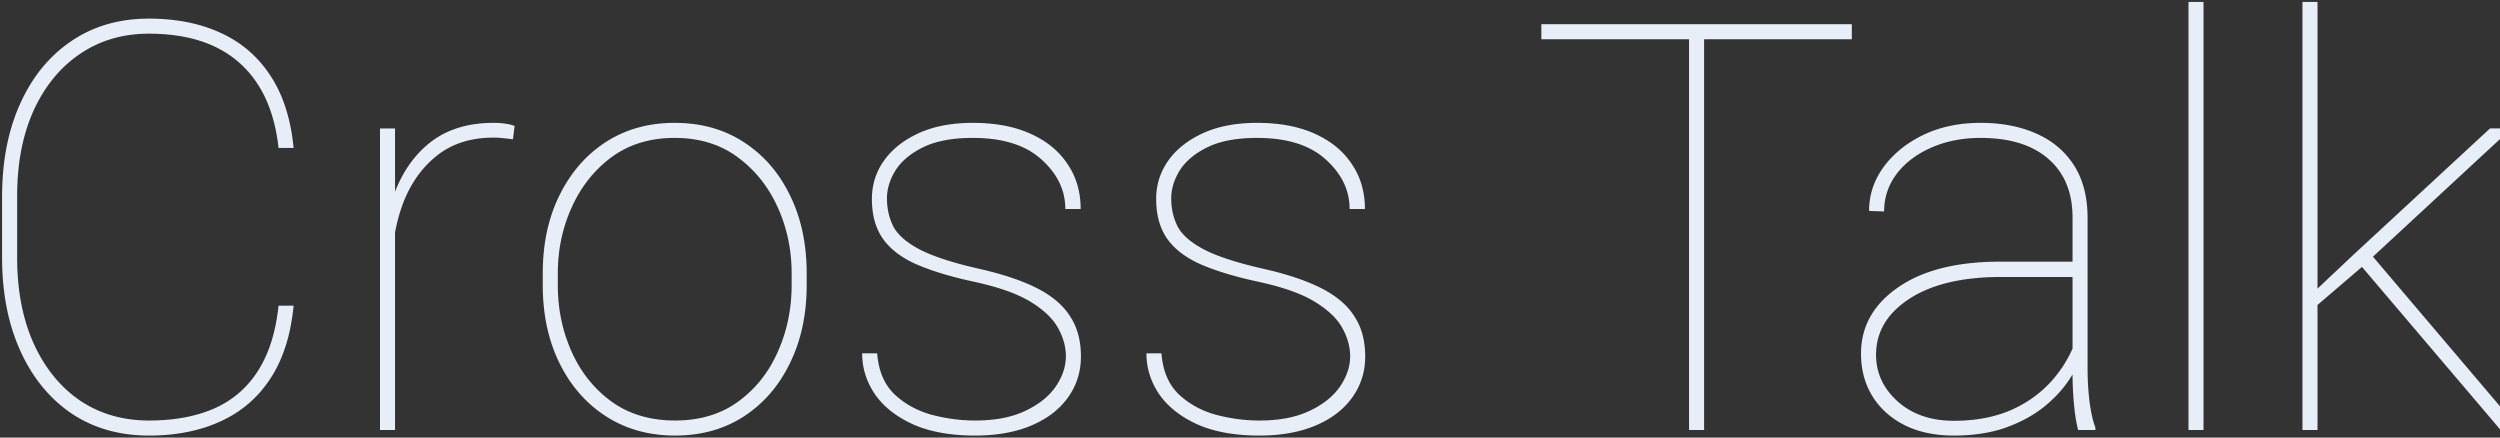
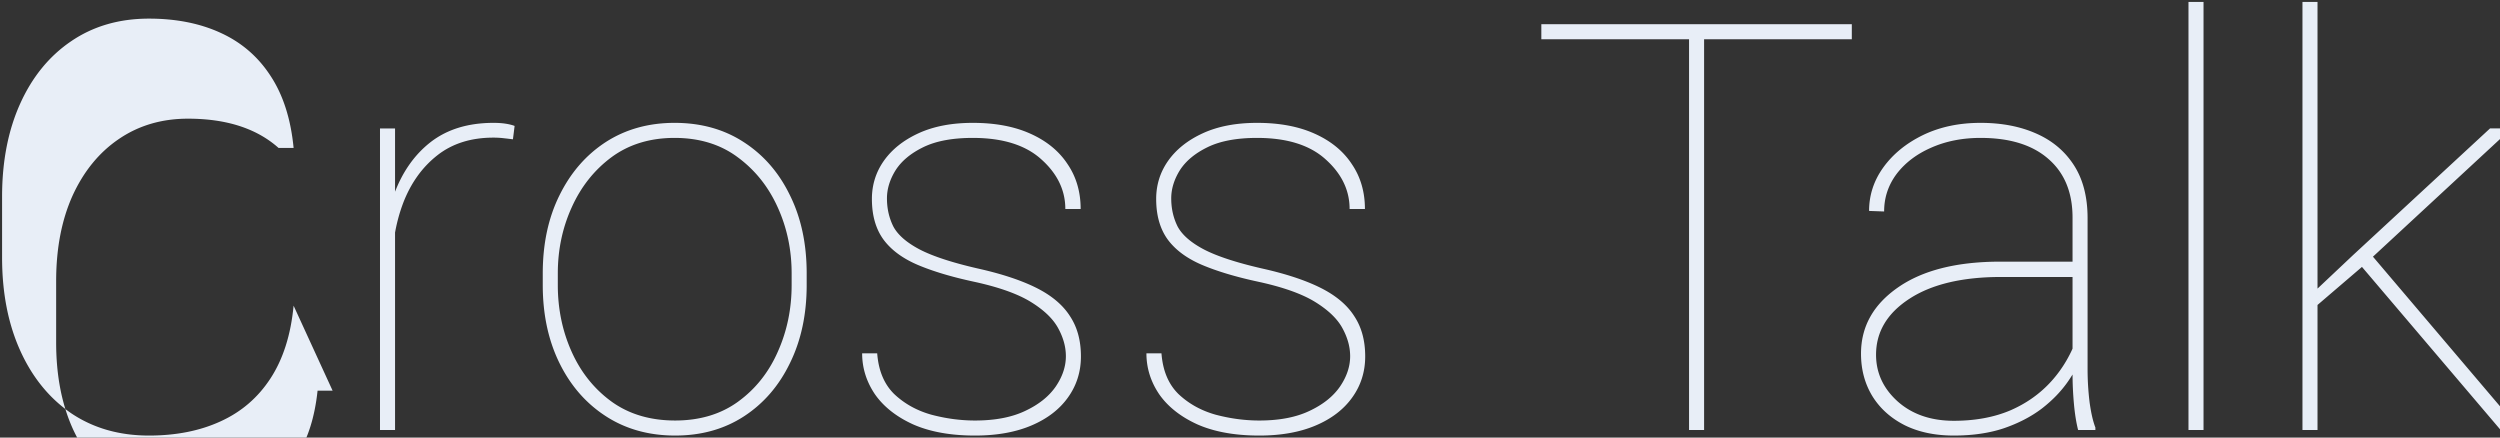
<svg xmlns="http://www.w3.org/2000/svg" width="657" height="115" fill="none" viewBox="0 0 657 115">
  <rect x="0" y="0" width="657" height="115" fill="#333333" stroke="none" />
-   <path fill="#E8EEF7" d="M609.043 113h-3.955V.5h3.955V113Zm11.499-42.7-12.231 10.473-1.465-2.856 11.499-10.84 36.035-33.325h5.64L620.542 70.3Zm-1.245-1.831 2.563-3.076L662.29 113h-5.127l-37.866-44.531ZM579.087 113h-3.955V.5h3.955V113Zm-34.424-55.81c0-6.592-2.1-11.72-6.299-15.381-4.199-3.711-10.156-5.567-17.871-5.567-4.785 0-9.106.855-12.964 2.564-3.808 1.66-6.836 3.955-9.082 6.884-2.197 2.93-3.296 6.226-3.296 9.888l-3.955-.146c0-4.15 1.245-7.96 3.736-11.426 2.539-3.516 6.006-6.348 10.4-8.496 4.443-2.149 9.497-3.223 15.161-3.223 5.518 0 10.376.928 14.575 2.783 4.248 1.856 7.569 4.639 9.961 8.35 2.393 3.71 3.589 8.35 3.589 13.916v39.697c0 2.832.171 5.689.513 8.57.39 2.88.903 5.126 1.538 6.738V113h-4.541c-.488-1.904-.855-4.199-1.099-6.885a89.825 89.825 0 0 1-.366-7.983V57.189Zm1.904 15.6h-20.654c-10.205 0-18.237 1.904-24.097 5.713-5.859 3.808-8.789 8.716-8.789 14.722 0 4.785 1.905 8.886 5.713 12.304 3.809 3.369 8.716 5.054 14.722 5.054 5.566 0 10.498-.903 14.795-2.71 4.297-1.855 7.934-4.443 10.913-7.764 2.978-3.32 5.249-7.25 6.811-11.792l1.758 3.663c-.927 2.734-2.319 5.444-4.175 8.129-1.806 2.637-4.126 5.054-6.958 7.251-2.832 2.149-6.176 3.882-10.034 5.201-3.808 1.269-8.178 1.904-13.11 1.904-4.932 0-9.229-.903-12.891-2.71-3.662-1.856-6.494-4.395-8.496-7.617-2.002-3.272-3.003-7.007-3.003-11.206 0-7.08 3.223-12.867 9.668-17.359 6.494-4.54 15.479-6.811 26.953-6.811h20.728l.146 4.028ZM447.837 113h-3.955V6.36h3.955V113Zm38.818-102.686h-81.592V6.36h81.592v3.956ZM354.819 93.59c0-2.392-.659-4.809-1.977-7.25-1.319-2.49-3.711-4.81-7.178-6.958-3.467-2.149-8.472-3.93-15.015-5.347-5.908-1.27-10.864-2.759-14.868-4.468-3.955-1.709-6.933-3.93-8.935-6.665-2.002-2.783-3.003-6.323-3.003-10.62 0-3.71 1.05-7.055 3.149-10.034 2.149-3.027 5.2-5.444 9.155-7.25 3.956-1.808 8.692-2.71 14.209-2.71 5.909 0 10.962.951 15.162 2.856 4.248 1.904 7.495 4.565 9.741 7.983 2.295 3.37 3.442 7.3 3.442 11.792h-4.028c0-4.932-2.1-9.277-6.299-13.037-4.15-3.76-10.156-5.64-18.018-5.64-5.322 0-9.643.806-12.963 2.417-3.321 1.611-5.762 3.638-7.325 6.08-1.513 2.44-2.27 4.907-2.27 7.397 0 2.685.561 5.151 1.684 7.397 1.172 2.197 3.467 4.2 6.885 6.006 3.467 1.807 8.618 3.491 15.454 5.054 6.299 1.416 11.426 3.125 15.381 5.127s6.86 4.468 8.716 7.397c1.904 2.881 2.856 6.397 2.856 10.547 0 4.053-1.147 7.666-3.442 10.84-2.246 3.125-5.444 5.566-9.595 7.324-4.15 1.758-9.082 2.637-14.795 2.637-6.396 0-11.816-.977-16.259-2.93-4.395-2.002-7.74-4.639-10.035-7.91-2.246-3.32-3.369-6.91-3.369-10.767h3.955c.342 4.541 1.831 8.106 4.468 10.694 2.686 2.539 5.933 4.345 9.741 5.42 3.858 1.025 7.691 1.538 11.499 1.538 5.225 0 9.595-.83 13.111-2.49 3.564-1.661 6.25-3.785 8.056-6.373 1.807-2.636 2.71-5.322 2.71-8.056Zm-74.707 0c0-2.392-.659-4.809-1.977-7.25-1.319-2.49-3.711-4.81-7.178-6.958-3.467-2.149-8.472-3.93-15.015-5.347-5.908-1.27-10.864-2.759-14.868-4.468-3.955-1.709-6.933-3.93-8.935-6.665-2.002-2.783-3.003-6.323-3.003-10.62 0-3.71 1.05-7.055 3.149-10.034 2.149-3.027 5.2-5.444 9.155-7.25 3.956-1.808 8.692-2.71 14.209-2.71 5.909 0 10.962.951 15.162 2.856 4.248 1.904 7.495 4.565 9.741 7.983 2.295 3.37 3.442 7.3 3.442 11.792h-4.028c0-4.932-2.1-9.277-6.299-13.037-4.15-3.76-10.156-5.64-18.018-5.64-5.322 0-9.643.806-12.963 2.417-3.321 1.611-5.762 3.638-7.325 6.08-1.513 2.44-2.27 4.907-2.27 7.397 0 2.685.561 5.151 1.684 7.397 1.172 2.197 3.467 4.2 6.885 6.006 3.467 1.807 8.618 3.491 15.454 5.054 6.299 1.416 11.426 3.125 15.381 5.127s6.86 4.468 8.716 7.397c1.904 2.881 2.856 6.397 2.856 10.547 0 4.053-1.147 7.666-3.442 10.84-2.246 3.125-5.444 5.566-9.595 7.324-4.15 1.758-9.082 2.637-14.795 2.637-6.396 0-11.816-.977-16.259-2.93-4.395-2.002-7.74-4.639-10.035-7.91-2.246-3.32-3.369-6.91-3.369-10.767h3.955c.342 4.541 1.831 8.106 4.468 10.694 2.686 2.539 5.933 4.345 9.741 5.42 3.858 1.025 7.691 1.538 11.499 1.538 5.225 0 9.595-.83 13.111-2.49 3.564-1.661 6.25-3.785 8.056-6.373 1.807-2.636 2.71-5.322 2.71-8.056ZM142.637 71.838c0-7.764 1.465-14.6 4.394-20.508 2.93-5.957 6.983-10.62 12.158-13.99 5.225-3.368 11.255-5.053 18.091-5.053 6.934 0 12.989 1.685 18.164 5.054 5.225 3.369 9.278 8.032 12.159 13.99 2.929 5.907 4.394 12.743 4.394 20.507v3.076c0 7.715-1.465 14.55-4.394 20.508-2.881 5.957-6.91 10.62-12.085 13.989-5.176 3.369-11.206 5.054-18.091 5.054-6.885 0-12.94-1.685-18.164-5.054-5.225-3.369-9.302-8.032-12.232-13.99-2.929-5.956-4.394-12.792-4.394-20.507v-3.076Zm3.955 3.076c0 6.299 1.22 12.158 3.662 17.578 2.441 5.42 5.957 9.79 10.547 13.111 4.59 3.271 10.132 4.907 16.626 4.907 6.445 0 11.938-1.636 16.479-4.907 4.59-3.321 8.081-7.69 10.474-13.11 2.441-5.42 3.662-11.28 3.662-17.579v-3.076c0-6.201-1.221-11.987-3.662-17.358-2.442-5.42-5.957-9.815-10.547-13.184-4.541-3.37-10.059-5.054-16.553-5.054-6.445 0-11.963 1.685-16.552 5.054-4.541 3.369-8.033 7.764-10.474 13.184-2.442 5.37-3.662 11.157-3.662 17.358v3.076ZM103.818 113h-3.955V33.752h3.955V113ZM134.8 36.608c-.781-.097-1.612-.195-2.49-.293a22.615 22.615 0 0 0-2.637-.146c-5.908 0-10.84 1.562-14.795 4.687s-6.934 7.3-8.936 12.525c-1.953 5.176-2.929 10.888-2.929 17.138l-2.637.22c0-7.422 1.074-14.013 3.223-19.775 2.148-5.81 5.371-10.376 9.668-13.696 4.345-3.32 9.814-4.98 16.406-4.98 1.221 0 2.295.072 3.223.219.927.146 1.708.342 2.343.586l-.439 3.515ZM77.158 80.334C76.426 88 74.4 94.372 71.08 99.45c-3.271 5.029-7.641 8.789-13.11 11.279-5.42 2.491-11.695 3.736-18.824 3.736-7.812 0-14.624-1.953-20.434-5.86-5.762-3.955-10.23-9.448-13.403-16.479C2.134 85.095.547 76.94.547 67.663V51.696c0-9.277 1.587-17.431 4.76-24.463 3.174-7.03 7.642-12.5 13.404-16.406 5.81-3.955 12.622-5.932 20.434-5.932 7.13 0 13.404 1.245 18.824 3.735 5.468 2.49 9.839 6.25 13.11 11.28 3.32 5.029 5.347 11.352 6.08 18.969h-3.956C72.13 29.113 68.711 21.667 62.95 16.54c-5.761-5.127-13.696-7.69-23.803-7.69-6.885 0-12.94 1.782-18.165 5.346-5.175 3.516-9.228 8.472-12.158 14.868-2.88 6.397-4.321 13.892-4.321 22.486v16.113c0 8.594 1.44 16.113 4.321 22.559 2.93 6.445 6.983 11.45 12.158 15.014 5.225 3.516 11.28 5.274 18.164 5.274 6.592 0 12.305-1.05 17.14-3.15 4.833-2.148 8.666-5.444 11.498-9.887 2.881-4.492 4.688-10.205 5.42-17.139h3.955Z" />
+   <path fill="#E8EEF7" d="M609.043 113h-3.955V.5h3.955V113Zm11.499-42.7-12.231 10.473-1.465-2.856 11.499-10.84 36.035-33.325h5.64L620.542 70.3Zm-1.245-1.831 2.563-3.076L662.29 113h-5.127l-37.866-44.531ZM579.087 113h-3.955V.5h3.955V113Zm-34.424-55.81c0-6.592-2.1-11.72-6.299-15.381-4.199-3.711-10.156-5.567-17.871-5.567-4.785 0-9.106.855-12.964 2.564-3.808 1.66-6.836 3.955-9.082 6.884-2.197 2.93-3.296 6.226-3.296 9.888l-3.955-.146c0-4.15 1.245-7.96 3.736-11.426 2.539-3.516 6.006-6.348 10.4-8.496 4.443-2.149 9.497-3.223 15.161-3.223 5.518 0 10.376.928 14.575 2.783 4.248 1.856 7.569 4.639 9.961 8.35 2.393 3.71 3.589 8.35 3.589 13.916v39.697c0 2.832.171 5.689.513 8.57.39 2.88.903 5.126 1.538 6.738V113h-4.541c-.488-1.904-.855-4.199-1.099-6.885a89.825 89.825 0 0 1-.366-7.983V57.189Zm1.904 15.6h-20.654c-10.205 0-18.237 1.904-24.097 5.713-5.859 3.808-8.789 8.716-8.789 14.722 0 4.785 1.905 8.886 5.713 12.304 3.809 3.369 8.716 5.054 14.722 5.054 5.566 0 10.498-.903 14.795-2.71 4.297-1.855 7.934-4.443 10.913-7.764 2.978-3.32 5.249-7.25 6.811-11.792l1.758 3.663c-.927 2.734-2.319 5.444-4.175 8.129-1.806 2.637-4.126 5.054-6.958 7.251-2.832 2.149-6.176 3.882-10.034 5.201-3.808 1.269-8.178 1.904-13.11 1.904-4.932 0-9.229-.903-12.891-2.71-3.662-1.856-6.494-4.395-8.496-7.617-2.002-3.272-3.003-7.007-3.003-11.206 0-7.08 3.223-12.867 9.668-17.359 6.494-4.54 15.479-6.811 26.953-6.811h20.728l.146 4.028ZM447.837 113h-3.955V6.36h3.955V113Zm38.818-102.686h-81.592V6.36h81.592v3.956ZM354.819 93.59c0-2.392-.659-4.809-1.977-7.25-1.319-2.49-3.711-4.81-7.178-6.958-3.467-2.149-8.472-3.93-15.015-5.347-5.908-1.27-10.864-2.759-14.868-4.468-3.955-1.709-6.933-3.93-8.935-6.665-2.002-2.783-3.003-6.323-3.003-10.62 0-3.71 1.05-7.055 3.149-10.034 2.149-3.027 5.2-5.444 9.155-7.25 3.956-1.808 8.692-2.71 14.209-2.71 5.909 0 10.962.951 15.162 2.856 4.248 1.904 7.495 4.565 9.741 7.983 2.295 3.37 3.442 7.3 3.442 11.792h-4.028c0-4.932-2.1-9.277-6.299-13.037-4.15-3.76-10.156-5.64-18.018-5.64-5.322 0-9.643.806-12.963 2.417-3.321 1.611-5.762 3.638-7.325 6.08-1.513 2.44-2.27 4.907-2.27 7.397 0 2.685.561 5.151 1.684 7.397 1.172 2.197 3.467 4.2 6.885 6.006 3.467 1.807 8.618 3.491 15.454 5.054 6.299 1.416 11.426 3.125 15.381 5.127s6.86 4.468 8.716 7.397c1.904 2.881 2.856 6.397 2.856 10.547 0 4.053-1.147 7.666-3.442 10.84-2.246 3.125-5.444 5.566-9.595 7.324-4.15 1.758-9.082 2.637-14.795 2.637-6.396 0-11.816-.977-16.259-2.93-4.395-2.002-7.74-4.639-10.035-7.91-2.246-3.32-3.369-6.91-3.369-10.767h3.955c.342 4.541 1.831 8.106 4.468 10.694 2.686 2.539 5.933 4.345 9.741 5.42 3.858 1.025 7.691 1.538 11.499 1.538 5.225 0 9.595-.83 13.111-2.49 3.564-1.661 6.25-3.785 8.056-6.373 1.807-2.636 2.71-5.322 2.71-8.056Zm-74.707 0c0-2.392-.659-4.809-1.977-7.25-1.319-2.49-3.711-4.81-7.178-6.958-3.467-2.149-8.472-3.93-15.015-5.347-5.908-1.27-10.864-2.759-14.868-4.468-3.955-1.709-6.933-3.93-8.935-6.665-2.002-2.783-3.003-6.323-3.003-10.62 0-3.71 1.05-7.055 3.149-10.034 2.149-3.027 5.2-5.444 9.155-7.25 3.956-1.808 8.692-2.71 14.209-2.71 5.909 0 10.962.951 15.162 2.856 4.248 1.904 7.495 4.565 9.741 7.983 2.295 3.37 3.442 7.3 3.442 11.792h-4.028c0-4.932-2.1-9.277-6.299-13.037-4.15-3.76-10.156-5.64-18.018-5.64-5.322 0-9.643.806-12.963 2.417-3.321 1.611-5.762 3.638-7.325 6.08-1.513 2.44-2.27 4.907-2.27 7.397 0 2.685.561 5.151 1.684 7.397 1.172 2.197 3.467 4.2 6.885 6.006 3.467 1.807 8.618 3.491 15.454 5.054 6.299 1.416 11.426 3.125 15.381 5.127s6.86 4.468 8.716 7.397c1.904 2.881 2.856 6.397 2.856 10.547 0 4.053-1.147 7.666-3.442 10.84-2.246 3.125-5.444 5.566-9.595 7.324-4.15 1.758-9.082 2.637-14.795 2.637-6.396 0-11.816-.977-16.259-2.93-4.395-2.002-7.74-4.639-10.035-7.91-2.246-3.32-3.369-6.91-3.369-10.767h3.955c.342 4.541 1.831 8.106 4.468 10.694 2.686 2.539 5.933 4.345 9.741 5.42 3.858 1.025 7.691 1.538 11.499 1.538 5.225 0 9.595-.83 13.111-2.49 3.564-1.661 6.25-3.785 8.056-6.373 1.807-2.636 2.71-5.322 2.71-8.056ZM142.637 71.838c0-7.764 1.465-14.6 4.394-20.508 2.93-5.957 6.983-10.62 12.158-13.99 5.225-3.368 11.255-5.053 18.091-5.053 6.934 0 12.989 1.685 18.164 5.054 5.225 3.369 9.278 8.032 12.159 13.99 2.929 5.907 4.394 12.743 4.394 20.507v3.076c0 7.715-1.465 14.55-4.394 20.508-2.881 5.957-6.91 10.62-12.085 13.989-5.176 3.369-11.206 5.054-18.091 5.054-6.885 0-12.94-1.685-18.164-5.054-5.225-3.369-9.302-8.032-12.232-13.99-2.929-5.956-4.394-12.792-4.394-20.507v-3.076Zm3.955 3.076c0 6.299 1.22 12.158 3.662 17.578 2.441 5.42 5.957 9.79 10.547 13.111 4.59 3.271 10.132 4.907 16.626 4.907 6.445 0 11.938-1.636 16.479-4.907 4.59-3.321 8.081-7.69 10.474-13.11 2.441-5.42 3.662-11.28 3.662-17.579v-3.076c0-6.201-1.221-11.987-3.662-17.358-2.442-5.42-5.957-9.815-10.547-13.184-4.541-3.37-10.059-5.054-16.553-5.054-6.445 0-11.963 1.685-16.552 5.054-4.541 3.369-8.033 7.764-10.474 13.184-2.442 5.37-3.662 11.157-3.662 17.358v3.076ZM103.818 113h-3.955V33.752h3.955V113ZM134.8 36.608c-.781-.097-1.612-.195-2.49-.293a22.615 22.615 0 0 0-2.637-.146c-5.908 0-10.84 1.562-14.795 4.687s-6.934 7.3-8.936 12.525c-1.953 5.176-2.929 10.888-2.929 17.138l-2.637.22c0-7.422 1.074-14.013 3.223-19.775 2.148-5.81 5.371-10.376 9.668-13.696 4.345-3.32 9.814-4.98 16.406-4.98 1.221 0 2.295.072 3.223.219.927.146 1.708.342 2.343.586l-.439 3.515ZM77.158 80.334C76.426 88 74.4 94.372 71.08 99.45c-3.271 5.029-7.641 8.789-13.11 11.279-5.42 2.491-11.695 3.736-18.824 3.736-7.812 0-14.624-1.953-20.434-5.86-5.762-3.955-10.23-9.448-13.403-16.479C2.134 85.095.547 76.94.547 67.663V51.696c0-9.277 1.587-17.431 4.76-24.463 3.174-7.03 7.642-12.5 13.404-16.406 5.81-3.955 12.622-5.932 20.434-5.932 7.13 0 13.404 1.245 18.824 3.735 5.468 2.49 9.839 6.25 13.11 11.28 3.32 5.029 5.347 11.352 6.08 18.969h-3.956c-5.761-5.127-13.696-7.69-23.803-7.69-6.885 0-12.94 1.782-18.165 5.346-5.175 3.516-9.228 8.472-12.158 14.868-2.88 6.397-4.321 13.892-4.321 22.486v16.113c0 8.594 1.44 16.113 4.321 22.559 2.93 6.445 6.983 11.45 12.158 15.014 5.225 3.516 11.28 5.274 18.164 5.274 6.592 0 12.305-1.05 17.14-3.15 4.833-2.148 8.666-5.444 11.498-9.887 2.881-4.492 4.688-10.205 5.42-17.139h3.955Z" />
</svg>